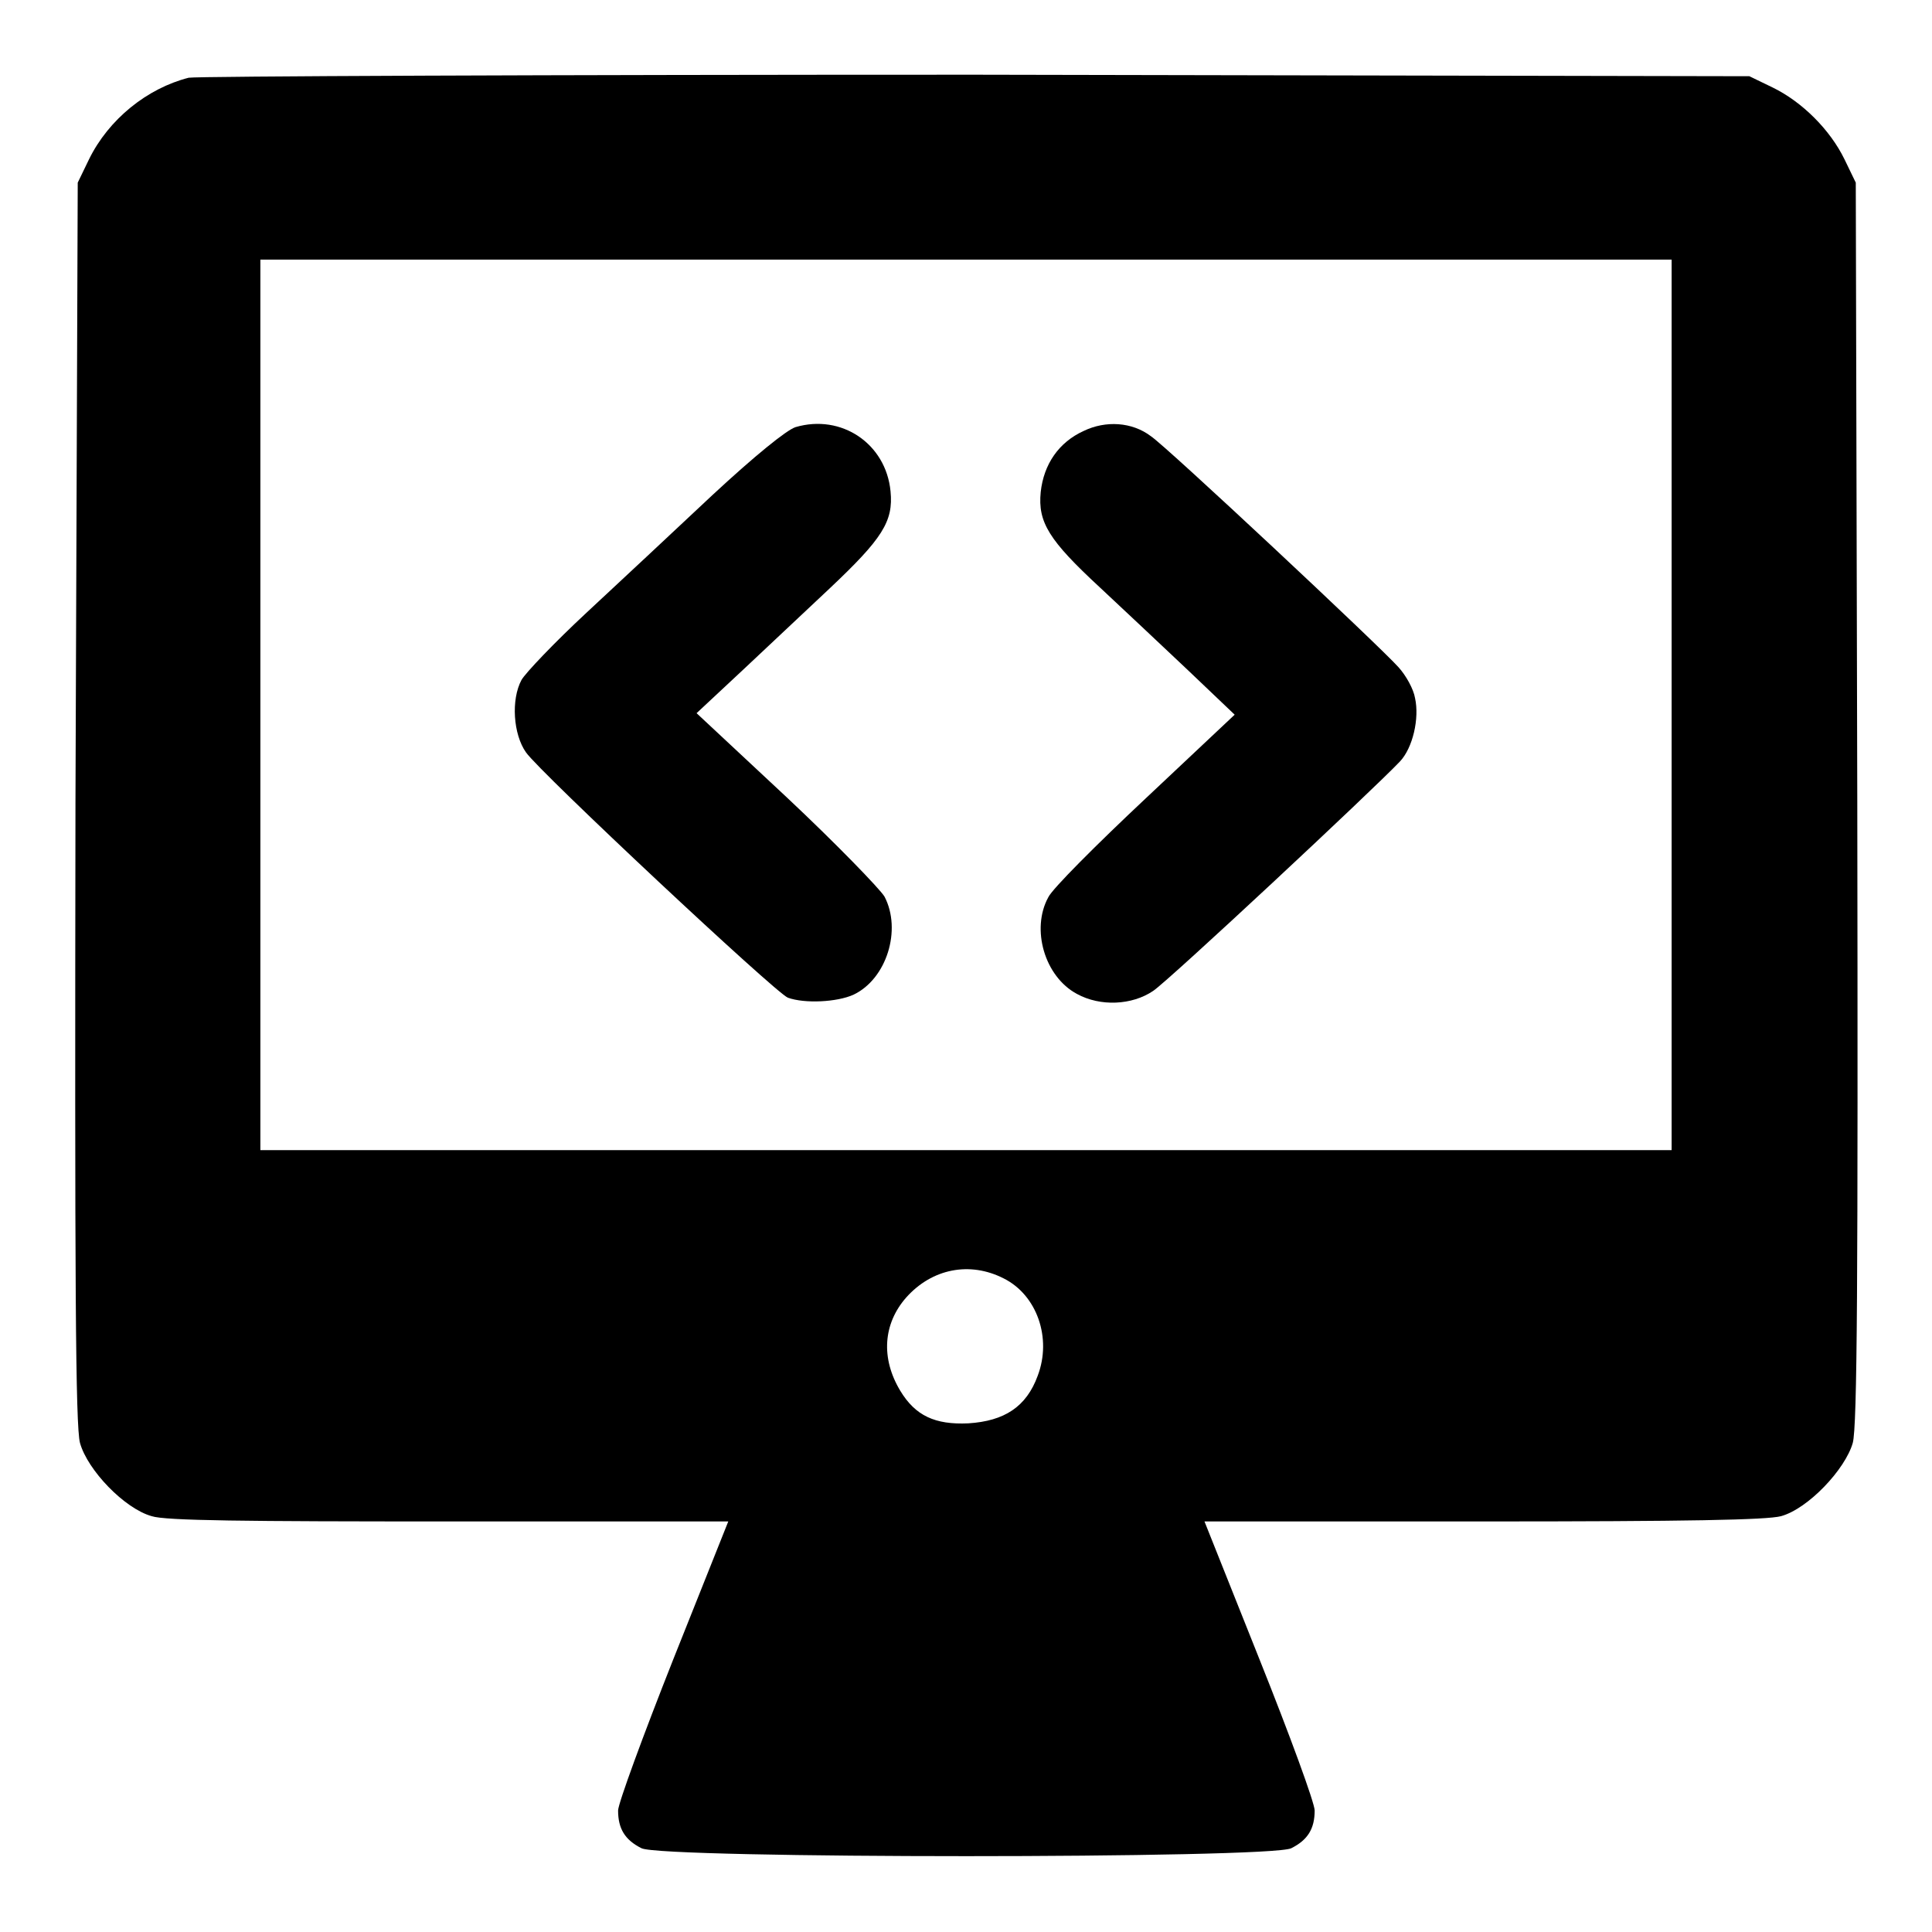
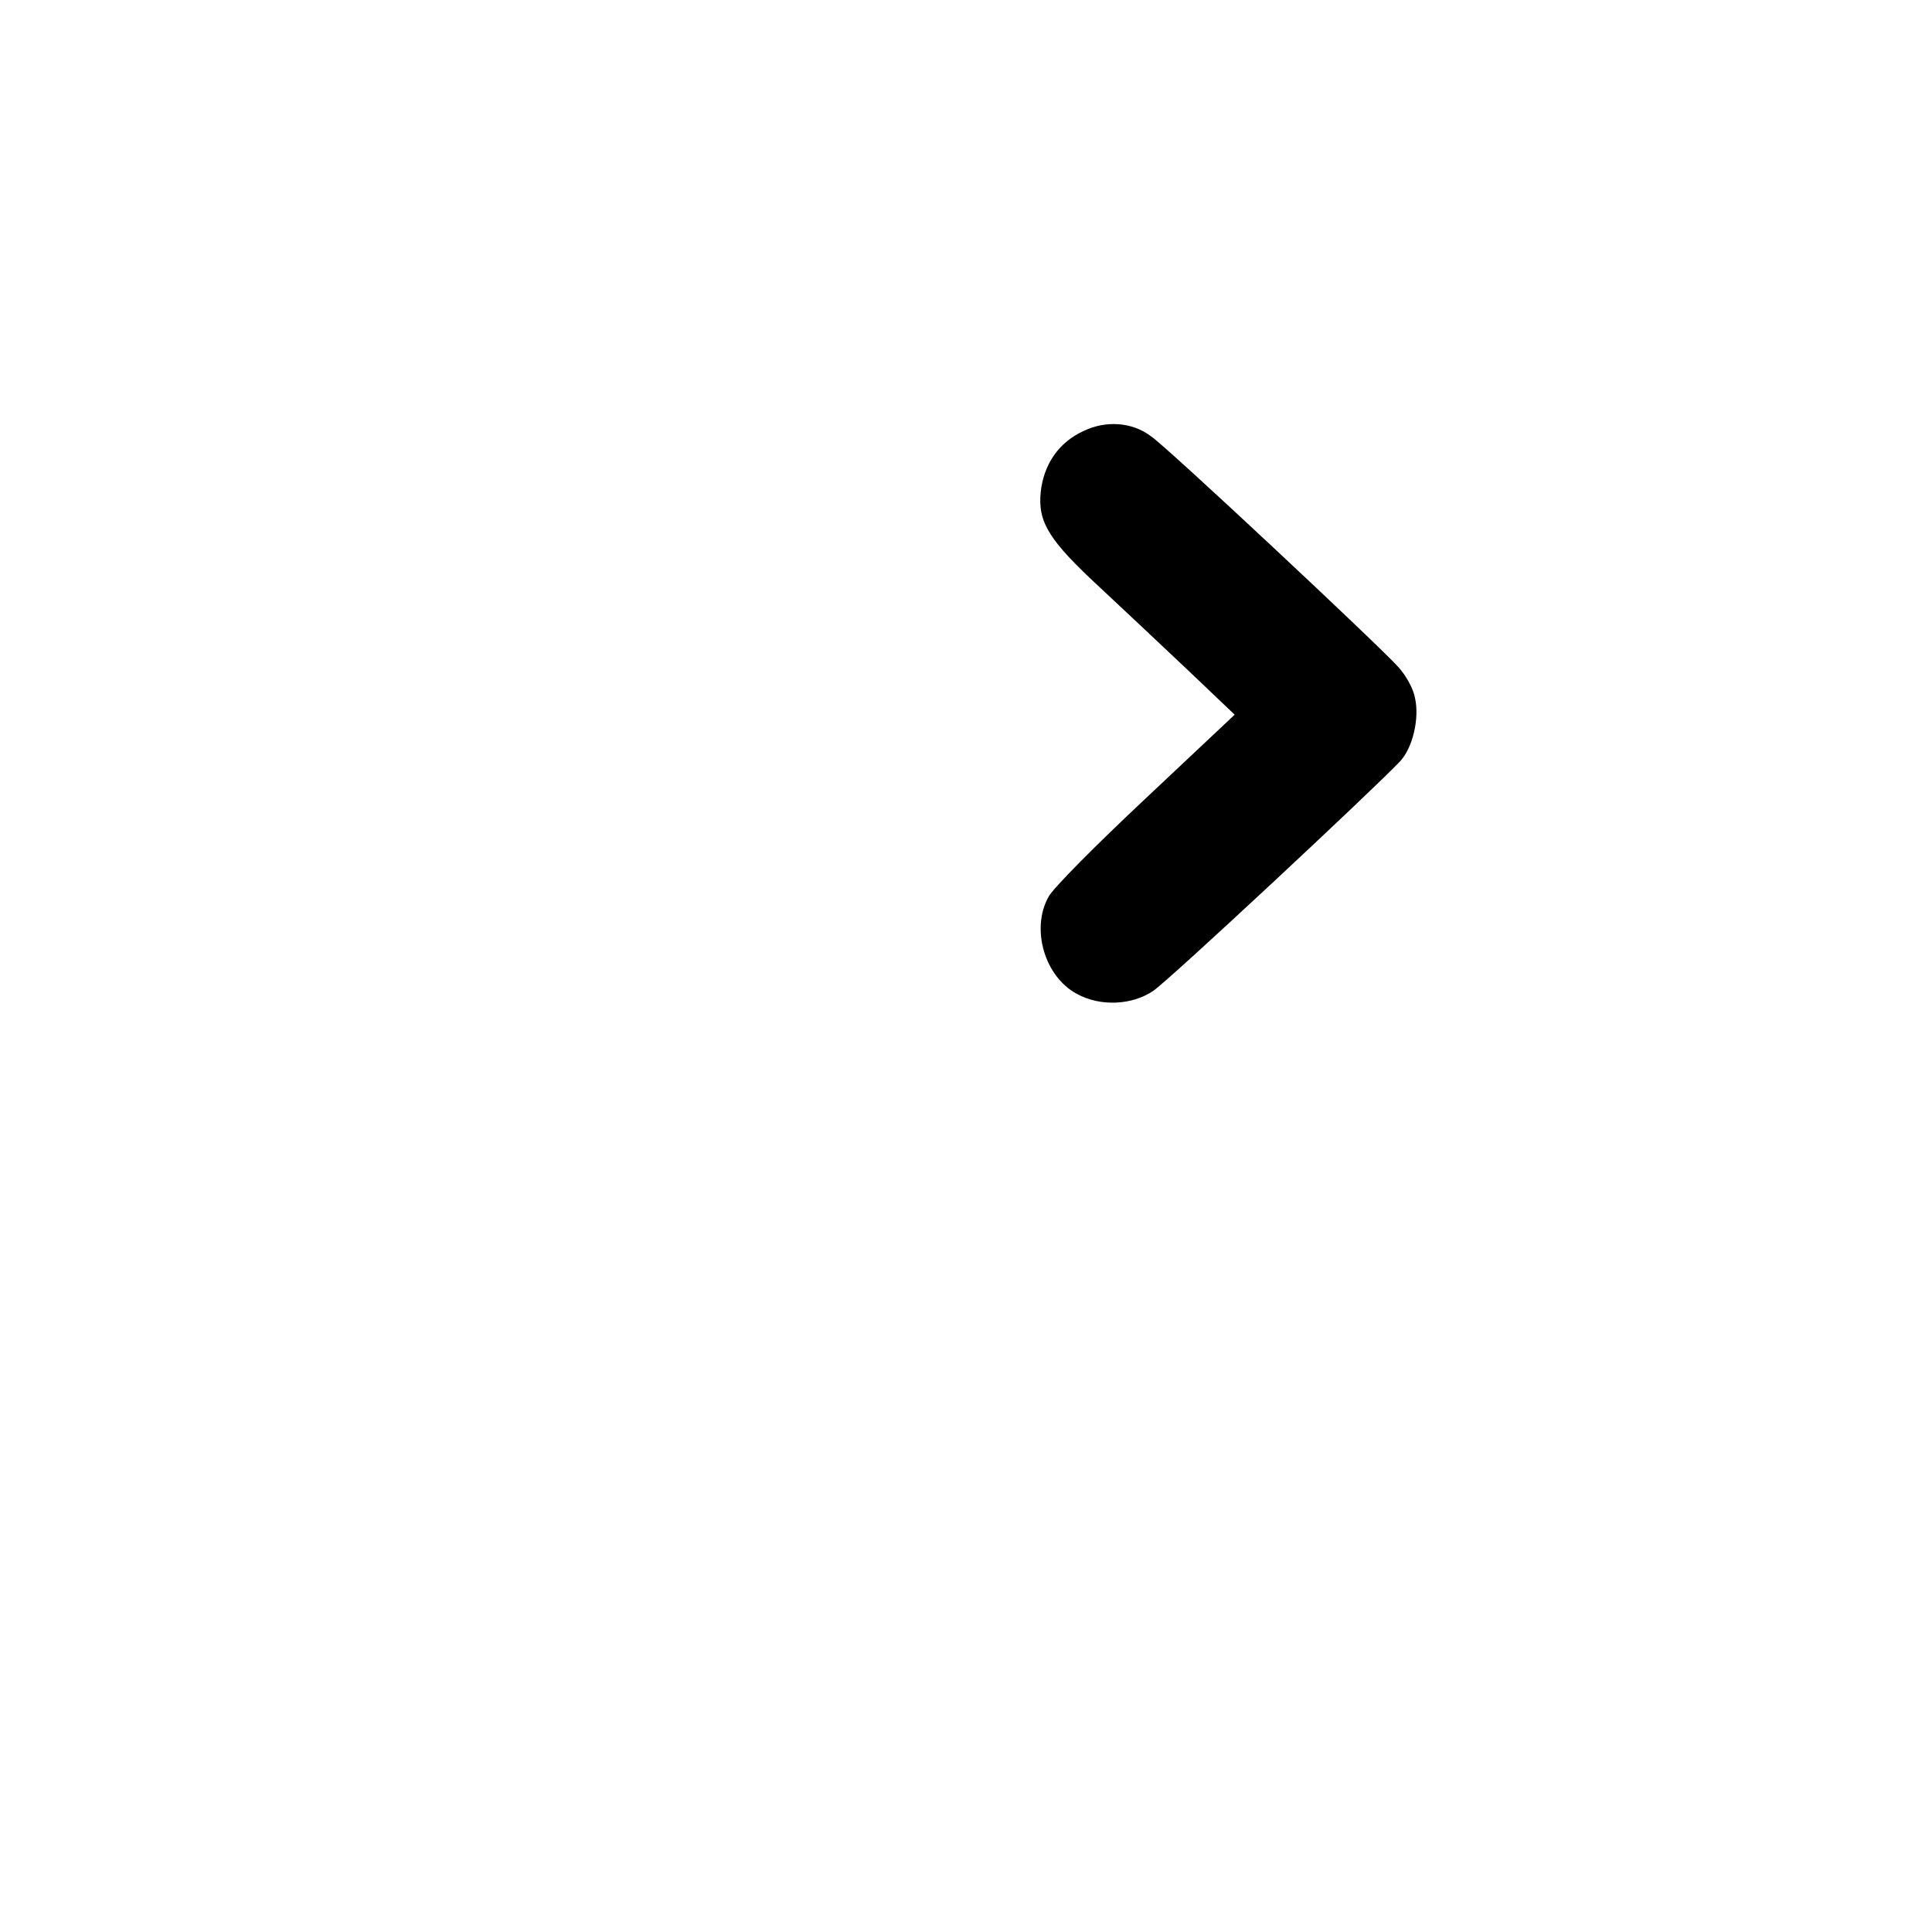
<svg xmlns="http://www.w3.org/2000/svg" version="1.1" x="0px" y="0px" viewBox="0 0 256 256" enable-background="new 0 0 256 256" xml:space="preserve">
  <g>
    <g>
      <g>
-         <path fill="#000000" d="M25,10.3c-5.5,1.4-10.6,5.5-13.2,10.8l-1.5,3.1L10,106.3c-0.1,63.6,0,82.7,0.6,84.9c1,3.6,5.9,8.7,9.5,9.7c1.8,0.6,12.3,0.7,39.5,0.7h36.9l-7.3,18.3c-4,10.1-7.3,19.1-7.3,20c0,2.4,0.9,3.9,3.1,5c2.7,1.4,83.4,1.4,86.1,0c2.2-1.1,3.1-2.6,3.1-5c0-1-3.3-10-7.3-20l-7.3-18.3h36.9c27.2,0,37.6-0.2,39.5-0.7c3.6-1,8.5-6.2,9.5-9.7c0.6-2.2,0.7-21.3,0.6-84.9l-0.2-82.1l-1.5-3.1c-1.9-3.9-5.6-7.6-9.5-9.5l-3.1-1.5L129.2,9.9C72.9,9.9,26,10.1,25,10.3z M221.5,93.4v59H128H34.5v-59v-59H128h93.5V93.4z M133,169.4c4.4,2.2,6.4,7.9,4.5,12.9c-1.5,4.1-4.4,6-9.2,6.3c-4.4,0.2-7-1-9-4.3c-2.6-4.3-2.3-8.9,0.8-12.4C123.5,168.1,128.5,167.1,133,169.4z" />
-         <path fill="#000000" d="M105.4,56.6c-1.2,0.4-5.4,3.8-11,9c-4.9,4.6-12.5,11.7-16.7,15.6c-4.2,3.9-8.1,8-8.6,8.9c-1.4,2.6-1.1,7.2,0.6,9.6c1.8,2.6,33.1,31.9,34.7,32.5c2.2,0.8,6.5,0.6,8.7-0.4c4.4-2.1,6.4-8.6,4.1-13c-0.6-1-6.4-7-12.9-13.1L92.3,94.5l6-5.6c3.3-3.1,8.5-8,11.6-10.9c7-6.6,8.5-8.9,8.1-12.9C117.4,58.8,111.5,54.8,105.4,56.6z" />
        <path fill="#000000" d="M143.6,57.1c-3.3,1.5-5.3,4.4-5.7,8.1c-0.4,4,1.1,6.4,7.8,12.6c2.9,2.7,8.1,7.6,11.6,10.9l6.3,6l-11.8,11.1c-6.5,6.1-12.4,12-12.9,13.1c-2.3,4.2-0.5,10.5,3.8,12.8c3.1,1.7,7.3,1.5,10.1-0.4c2.1-1.4,29.2-26.7,32.7-30.4c1.7-1.8,2.6-5.7,2-8.4c-0.2-1.2-1.2-3-2.2-4.1c-2.5-2.8-30.8-29.3-32.8-30.6C150,55.9,146.5,55.7,143.6,57.1z" />
      </g>
    </g>
  </g>
</svg>